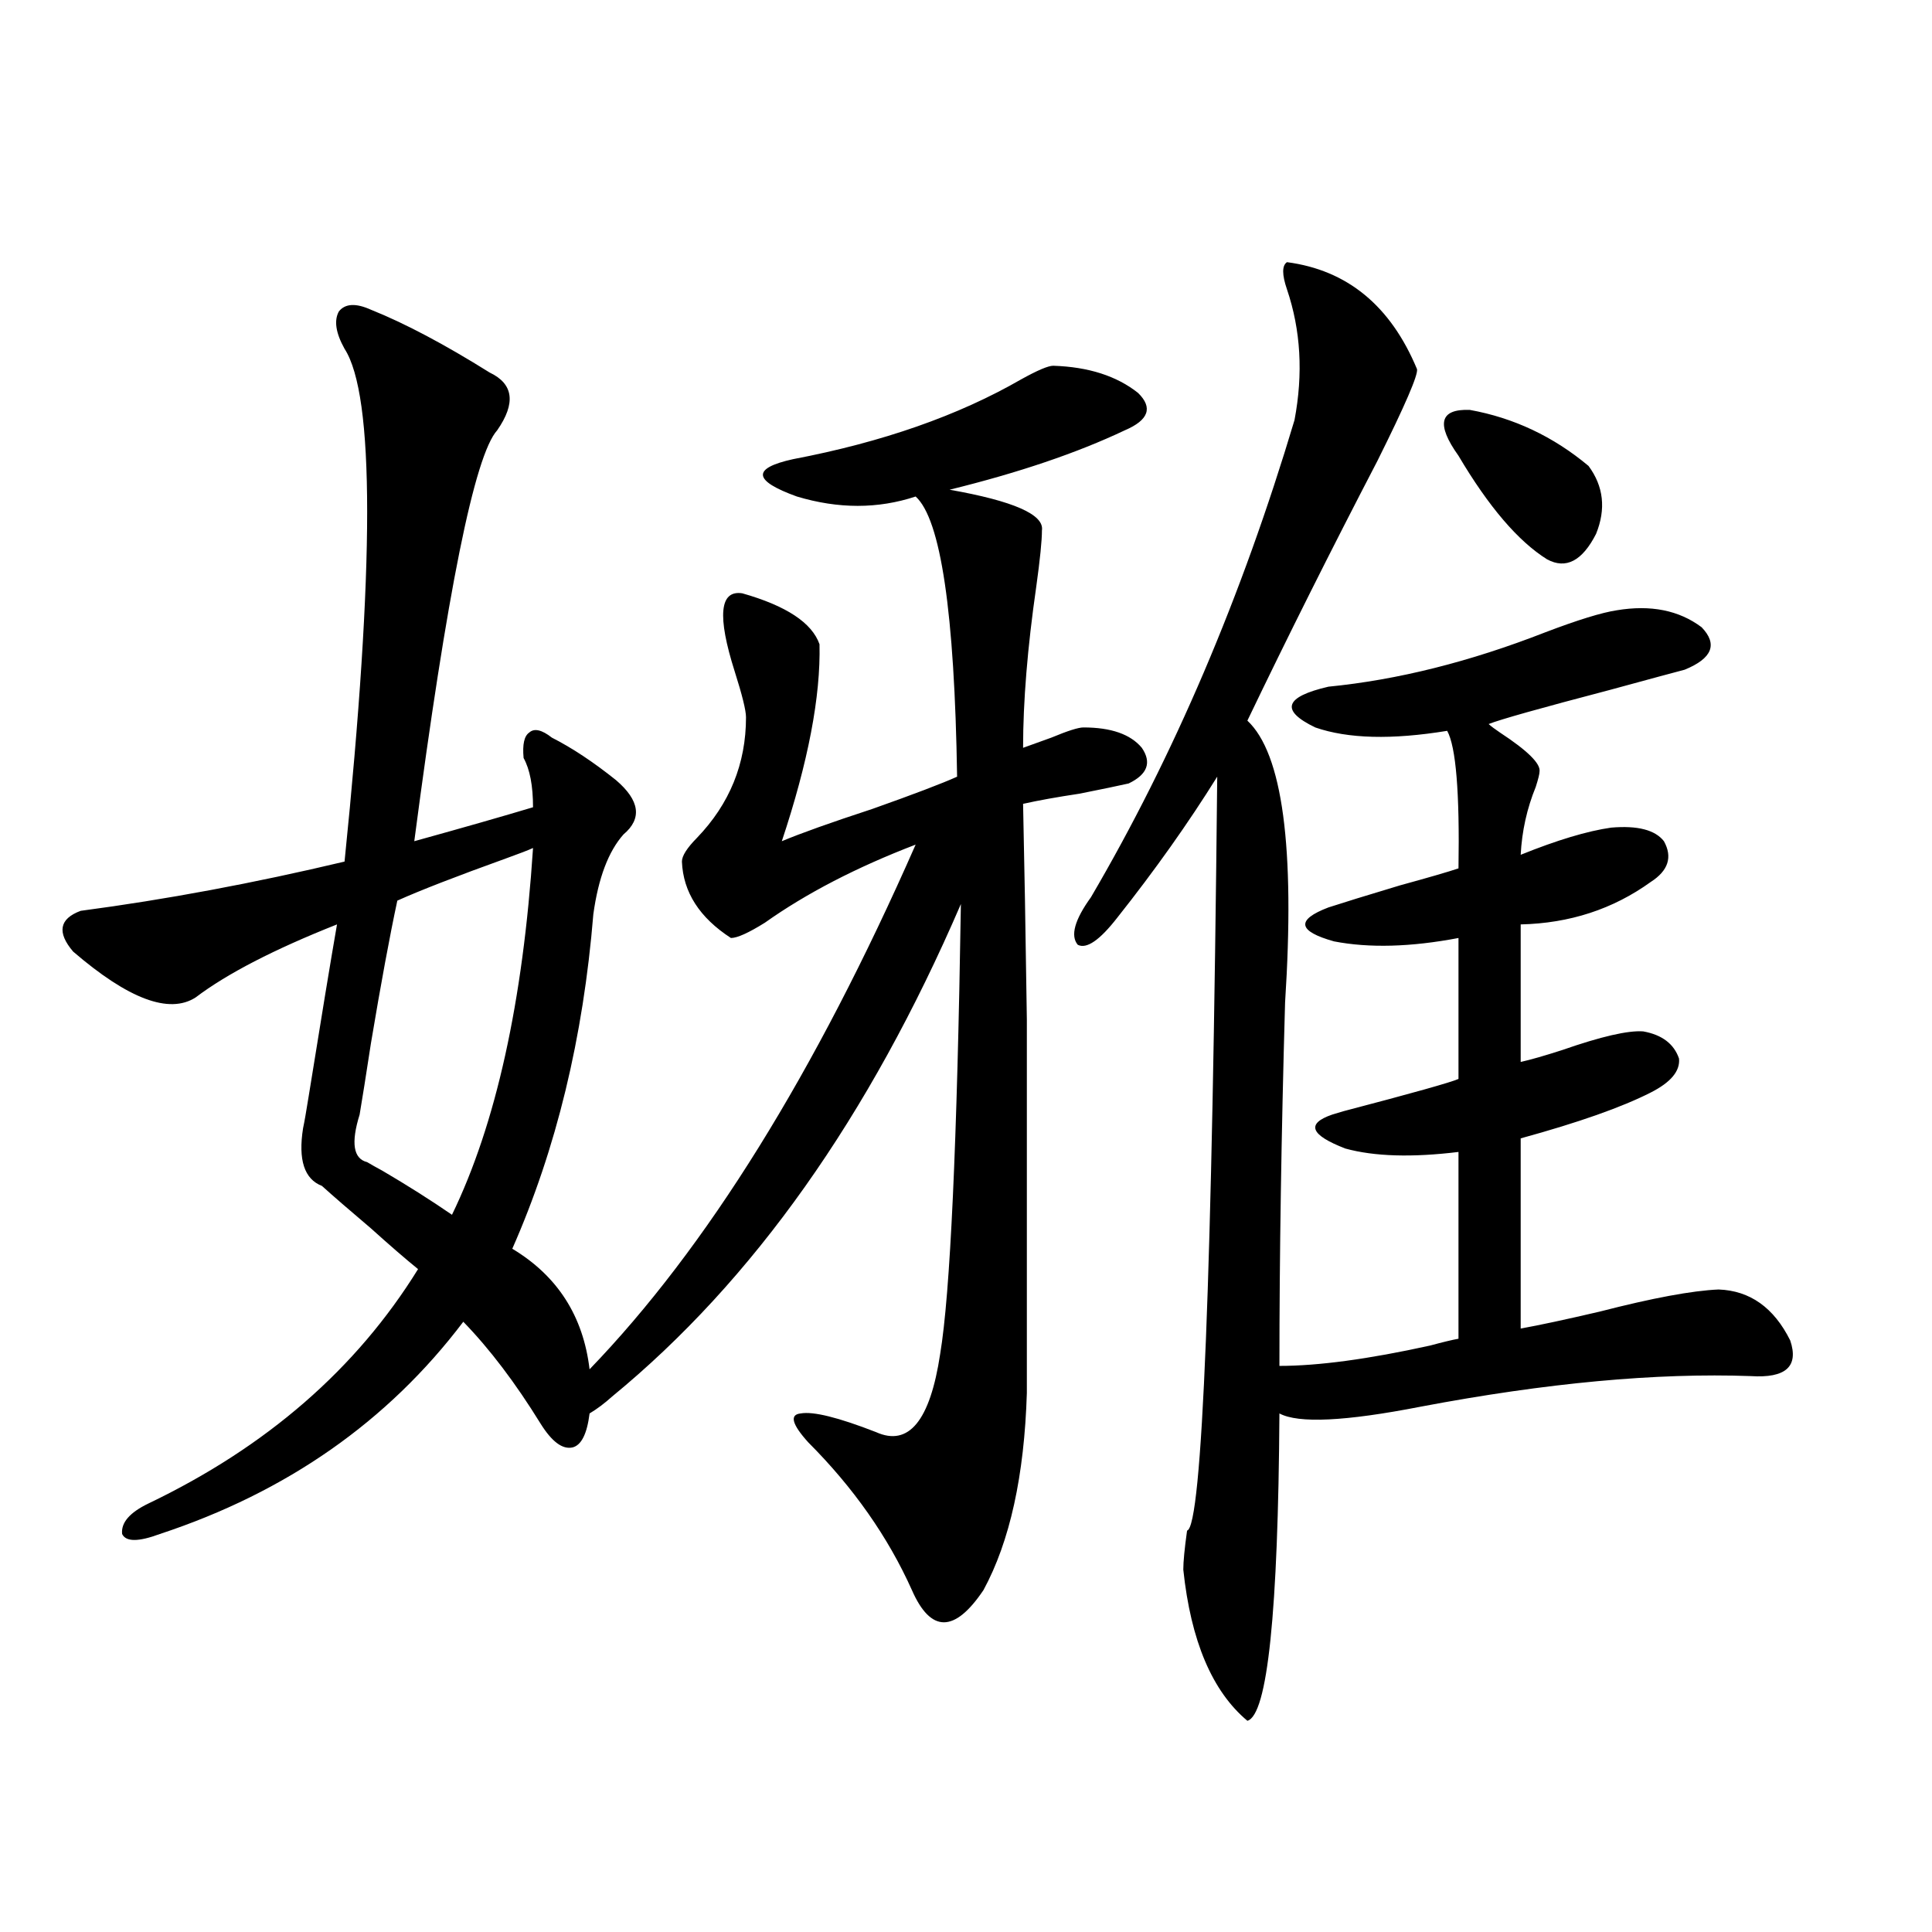
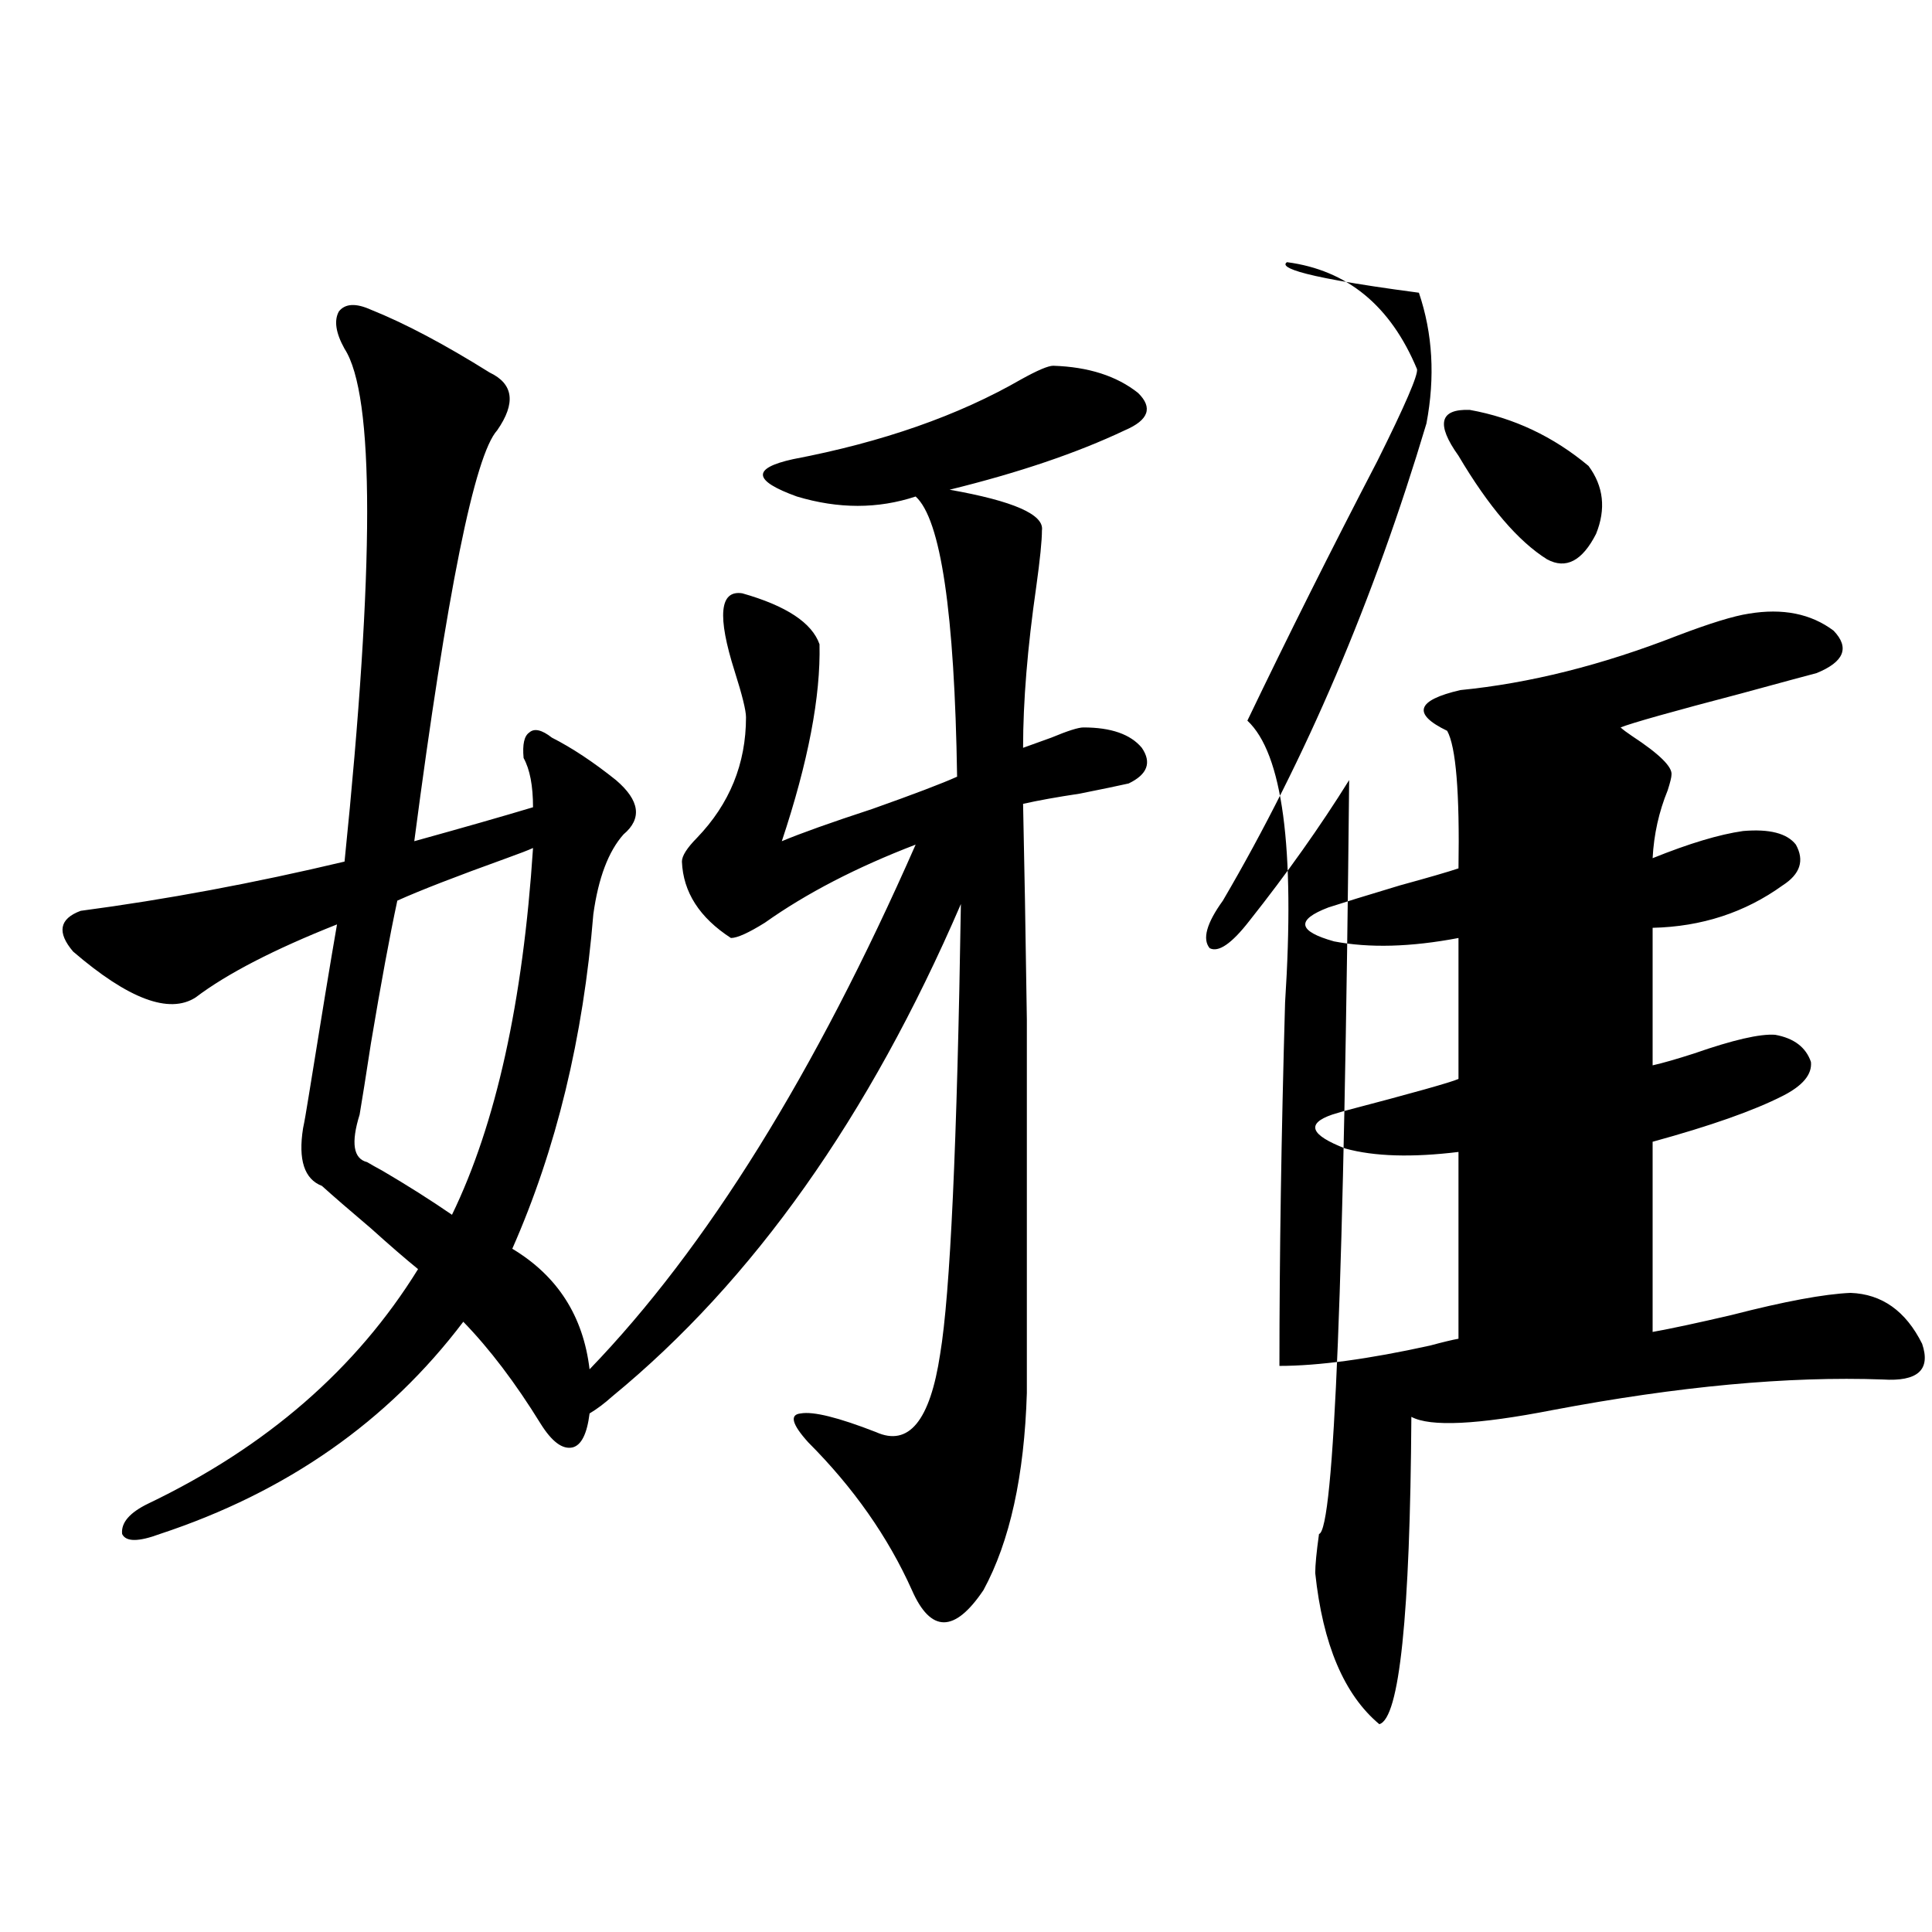
<svg xmlns="http://www.w3.org/2000/svg" version="1.1" id="图层_1" x="0px" y="0px" width="1000px" height="1000px" viewBox="0 0 1000 1000" enable-background="new 0 0 1000 1000" xml:space="preserve">
-   <path d="M545.157,189.313c18.201,0.59,32.835,5.273,43.901,14.063c7.805,7.621,5.519,14.063-6.829,19.336  c-24.725,11.728-54.968,21.973-90.729,30.762c33.17,5.863,49.1,12.895,47.804,21.094c0,5.273-0.976,14.941-2.927,29.004  c-4.558,31.641-6.829,59.478-6.829,83.496c3.247-1.167,8.125-2.925,14.634-5.273c8.445-3.516,13.979-5.273,16.585-5.273  c14.299,0,24.39,3.516,30.243,10.547c5.198,7.622,2.927,13.774-6.829,18.457c-5.213,1.181-13.658,2.938-25.365,5.273  c-11.707,1.758-21.463,3.516-29.268,5.273c0.641,28.716,1.296,65.918,1.951,111.621c0,22.274,0,48.052,0,77.344  c0,25.2,0,63.872,0,116.016c-1.311,42.778-8.78,76.767-22.438,101.953c-14.969,22.261-27.316,22.261-37.072,0  c-12.362-27.534-30.243-53.022-53.657-76.465c-8.46-9.366-9.756-14.351-3.902-14.941c6.494-1.167,19.512,2.06,39.023,9.668  c16.905,7.622,27.957-5.851,33.17-40.43c5.198-31.05,8.78-108.683,10.731-232.91C449.87,578.091,389.704,663.043,316.87,722.809  c-3.902,3.516-7.805,6.454-11.707,8.789c-1.311,10.547-4.237,16.411-8.78,17.578c-5.213,1.181-10.731-2.925-16.585-12.305  c-13.018-21.094-26.341-38.672-39.999-52.734C200.775,735.704,148.414,772.329,82.729,794c-11.066,4.106-17.561,4.106-19.512,0  c-0.655-5.851,3.902-11.124,13.658-15.82c61.127-29.292,107.635-69.722,139.509-121.289c-6.509-5.273-14.634-12.305-24.39-21.094  c-11.066-9.366-19.512-16.699-25.365-21.973c-9.115-3.516-12.362-13.472-9.756-29.883c0.641-2.925,1.616-8.487,2.927-16.699  c6.494-40.43,11.372-70.011,14.634-88.77c-32.529,12.896-56.919,25.488-73.169,37.793c-13.658,8.789-34.801,0.879-63.413-23.73  c-8.46-9.956-7.164-16.987,3.902-21.094c44.222-5.851,89.754-14.351,136.582-25.488c15.609-152.93,15.609-241.397,0-265.43  c-4.558-8.199-5.533-14.64-2.927-19.336c3.247-4.093,8.78-4.395,16.585-0.879c17.561,7.031,38.048,17.88,61.462,32.52  c12.348,5.863,13.658,15.82,3.902,29.883c-11.707,12.895-26.021,83.798-42.926,212.695c25.365-7.031,45.853-12.882,61.462-17.578  c0-11.124-1.631-19.624-4.878-25.488c-0.655-7.031,0.32-11.426,2.927-13.184c2.592-2.335,6.494-1.456,11.707,2.637  c10.396,5.273,21.463,12.606,33.17,21.973c12.348,10.547,13.658,19.927,3.902,28.125c-7.805,8.789-13.018,22.563-15.609,41.309  c-5.213,63.872-19.191,121.591-41.95,173.145c23.414,14.063,36.737,34.868,39.999,62.402  c60.486-62.69,116.735-153.218,168.776-271.582c-30.578,11.728-56.584,25.2-78.047,40.43c-8.46,5.273-14.313,7.91-17.561,7.91  c-16.265-10.547-24.725-23.73-25.365-39.551c0-2.925,2.592-7.031,7.805-12.305c16.905-17.578,25.365-38.37,25.365-62.402  c0-3.516-1.951-11.426-5.854-23.73c-9.115-28.702-7.805-42.188,3.902-40.43c22.759,6.454,36.097,15.243,39.999,26.367  c0.641,26.958-5.854,60.946-19.512,101.953c9.756-4.093,25.365-9.668,46.828-16.699c21.463-7.608,36.097-13.184,43.901-16.699  c-1.311-84.952-8.46-133.292-21.463-145.02c-19.512,6.454-39.999,6.454-61.462,0c-22.773-8.199-23.414-14.64-1.951-19.336  c46.173-8.789,85.517-22.55,118.046-41.309C537.018,191.66,542.551,189.313,545.157,189.313z M275.896,438.922  c-2.606,1.181-7.164,2.938-13.658,5.273c-26.021,9.38-44.877,16.699-56.584,21.973c-3.902,18.169-8.46,42.778-13.658,73.828  c-2.606,17.001-4.558,29.306-5.854,36.914c-4.558,14.653-3.262,22.852,3.902,24.609c1.951,1.181,4.543,2.637,7.805,4.395  c13.003,7.622,25.03,15.243,36.097,22.852C256.704,581.896,270.683,518.614,275.896,438.922z M666.13,135.699  c31.219,4.105,53.657,22.563,67.315,55.371c0.641,2.938-6.188,18.759-20.487,47.461c-24.069,46.294-46.508,91.118-67.315,134.473  c18.201,17.001,24.71,65.63,19.512,145.898c-1.951,68.555-2.927,131.259-2.927,188.086c20.152,0,46.173-3.516,78.047-10.547  c6.494-1.758,11.372-2.925,14.634-3.516v-96.68c-24.069,2.938-43.581,2.349-58.535-1.758c-18.216-7.031-20.487-12.882-6.829-17.578  c5.854-1.758,7.805-2.335,5.854-1.758c35.762-9.366,55.608-14.941,59.511-16.699v-72.949c-24.725,4.696-46.188,5.273-64.389,1.758  c-18.871-5.273-19.847-11.124-2.927-17.578c7.149-2.335,19.512-6.152,37.072-11.426c14.954-4.093,25.03-7.031,30.243-8.789  c0.641-39.249-1.311-62.979-5.854-71.191c-28.627,4.696-51.386,4.106-68.291-1.758c-18.216-8.789-15.944-15.82,6.829-21.094  c35.762-3.516,73.169-12.882,112.192-28.125c16.905-6.44,29.268-10.245,37.072-11.426c17.561-2.925,32.194,0,43.901,8.789  c8.445,8.789,5.519,16.122-8.78,21.973c-4.558,1.181-17.561,4.696-39.023,10.547c-35.776,9.38-56.584,15.243-62.438,17.578  c1.296,1.181,3.247,2.637,5.854,4.395c14.299,9.38,21.128,16.122,20.487,20.215c0,1.181-0.655,3.817-1.951,7.91  c-4.558,11.138-7.164,22.852-7.805,35.156c18.856-7.608,34.466-12.305,46.828-14.063c13.658-1.167,22.759,1.181,27.316,7.031  c4.543,8.212,2.271,15.243-6.829,21.094c-19.512,14.063-41.95,21.396-67.315,21.973v71.191c5.198-1.167,12.348-3.214,21.463-6.152  c20.152-7.031,34.146-10.245,41.95-9.668c9.756,1.758,15.93,6.454,18.536,14.063c0.641,6.454-4.237,12.305-14.634,17.578  c-14.969,7.622-37.407,15.532-67.315,23.73v98.438c9.756-1.758,23.414-4.683,40.975-8.789c27.316-7.031,47.804-10.835,61.462-11.426  c16.25,0.591,28.612,9.38,37.072,26.367c4.543,13.485-2.286,19.638-20.487,18.457c-48.779-1.758-105.698,3.516-170.728,15.82  c-39.023,7.622-63.413,8.789-73.169,3.516c-0.655,103.12-6.188,156.144-16.585,159.082c-18.216-15.243-29.268-41.309-33.17-78.223  c0-4.093,0.641-10.835,1.951-20.215c7.805-1.758,13.003-131.836,15.609-390.234c-14.969,24.032-32.194,48.34-51.706,72.949  c-9.115,11.728-15.944,16.411-20.487,14.063c-3.902-4.683-1.631-12.882,6.829-24.609c42.926-73.237,78.047-155.566,105.363-246.973  c4.543-24.02,3.247-46.582-3.902-67.676C663.523,142.153,663.523,137.457,666.13,135.699z M754.908,235.895  c-11.707-16.397-9.756-24.308,5.854-23.73c22.759,4.105,43.246,13.773,61.462,29.004c7.805,10.547,9.101,22.274,3.902,35.156  c-7.164,14.063-15.609,18.457-25.365,13.184C785.792,280.142,770.518,262.262,754.908,235.895z" />
+   <path d="M545.157,189.313c18.201,0.59,32.835,5.273,43.901,14.063c7.805,7.621,5.519,14.063-6.829,19.336  c-24.725,11.728-54.968,21.973-90.729,30.762c33.17,5.863,49.1,12.895,47.804,21.094c0,5.273-0.976,14.941-2.927,29.004  c-4.558,31.641-6.829,59.478-6.829,83.496c3.247-1.167,8.125-2.925,14.634-5.273c8.445-3.516,13.979-5.273,16.585-5.273  c14.299,0,24.39,3.516,30.243,10.547c5.198,7.622,2.927,13.774-6.829,18.457c-5.213,1.181-13.658,2.938-25.365,5.273  c-11.707,1.758-21.463,3.516-29.268,5.273c0.641,28.716,1.296,65.918,1.951,111.621c0,22.274,0,48.052,0,77.344  c0,25.2,0,63.872,0,116.016c-1.311,42.778-8.78,76.767-22.438,101.953c-14.969,22.261-27.316,22.261-37.072,0  c-12.362-27.534-30.243-53.022-53.657-76.465c-8.46-9.366-9.756-14.351-3.902-14.941c6.494-1.167,19.512,2.06,39.023,9.668  c16.905,7.622,27.957-5.851,33.17-40.43c5.198-31.05,8.78-108.683,10.731-232.91C449.87,578.091,389.704,663.043,316.87,722.809  c-3.902,3.516-7.805,6.454-11.707,8.789c-1.311,10.547-4.237,16.411-8.78,17.578c-5.213,1.181-10.731-2.925-16.585-12.305  c-13.018-21.094-26.341-38.672-39.999-52.734C200.775,735.704,148.414,772.329,82.729,794c-11.066,4.106-17.561,4.106-19.512,0  c-0.655-5.851,3.902-11.124,13.658-15.82c61.127-29.292,107.635-69.722,139.509-121.289c-6.509-5.273-14.634-12.305-24.39-21.094  c-11.066-9.366-19.512-16.699-25.365-21.973c-9.115-3.516-12.362-13.472-9.756-29.883c0.641-2.925,1.616-8.487,2.927-16.699  c6.494-40.43,11.372-70.011,14.634-88.77c-32.529,12.896-56.919,25.488-73.169,37.793c-13.658,8.789-34.801,0.879-63.413-23.73  c-8.46-9.956-7.164-16.987,3.902-21.094c44.222-5.851,89.754-14.351,136.582-25.488c15.609-152.93,15.609-241.397,0-265.43  c-4.558-8.199-5.533-14.64-2.927-19.336c3.247-4.093,8.78-4.395,16.585-0.879c17.561,7.031,38.048,17.88,61.462,32.52  c12.348,5.863,13.658,15.82,3.902,29.883c-11.707,12.895-26.021,83.798-42.926,212.695c25.365-7.031,45.853-12.882,61.462-17.578  c0-11.124-1.631-19.624-4.878-25.488c-0.655-7.031,0.32-11.426,2.927-13.184c2.592-2.335,6.494-1.456,11.707,2.637  c10.396,5.273,21.463,12.606,33.17,21.973c12.348,10.547,13.658,19.927,3.902,28.125c-7.805,8.789-13.018,22.563-15.609,41.309  c-5.213,63.872-19.191,121.591-41.95,173.145c23.414,14.063,36.737,34.868,39.999,62.402  c60.486-62.69,116.735-153.218,168.776-271.582c-30.578,11.728-56.584,25.2-78.047,40.43c-8.46,5.273-14.313,7.91-17.561,7.91  c-16.265-10.547-24.725-23.73-25.365-39.551c0-2.925,2.592-7.031,7.805-12.305c16.905-17.578,25.365-38.37,25.365-62.402  c0-3.516-1.951-11.426-5.854-23.73c-9.115-28.702-7.805-42.188,3.902-40.43c22.759,6.454,36.097,15.243,39.999,26.367  c0.641,26.958-5.854,60.946-19.512,101.953c9.756-4.093,25.365-9.668,46.828-16.699c21.463-7.608,36.097-13.184,43.901-16.699  c-1.311-84.952-8.46-133.292-21.463-145.02c-19.512,6.454-39.999,6.454-61.462,0c-22.773-8.199-23.414-14.64-1.951-19.336  c46.173-8.789,85.517-22.55,118.046-41.309C537.018,191.66,542.551,189.313,545.157,189.313z M275.896,438.922  c-2.606,1.181-7.164,2.938-13.658,5.273c-26.021,9.38-44.877,16.699-56.584,21.973c-3.902,18.169-8.46,42.778-13.658,73.828  c-2.606,17.001-4.558,29.306-5.854,36.914c-4.558,14.653-3.262,22.852,3.902,24.609c1.951,1.181,4.543,2.637,7.805,4.395  c13.003,7.622,25.03,15.243,36.097,22.852C256.704,581.896,270.683,518.614,275.896,438.922z M666.13,135.699  c31.219,4.105,53.657,22.563,67.315,55.371c0.641,2.938-6.188,18.759-20.487,47.461c-24.069,46.294-46.508,91.118-67.315,134.473  c18.201,17.001,24.71,65.63,19.512,145.898c-1.951,68.555-2.927,131.259-2.927,188.086c20.152,0,46.173-3.516,78.047-10.547  c6.494-1.758,11.372-2.925,14.634-3.516v-96.68c-24.069,2.938-43.581,2.349-58.535-1.758c-18.216-7.031-20.487-12.882-6.829-17.578  c5.854-1.758,7.805-2.335,5.854-1.758c35.762-9.366,55.608-14.941,59.511-16.699v-72.949c-24.725,4.696-46.188,5.273-64.389,1.758  c-18.871-5.273-19.847-11.124-2.927-17.578c7.149-2.335,19.512-6.152,37.072-11.426c14.954-4.093,25.03-7.031,30.243-8.789  c0.641-39.249-1.311-62.979-5.854-71.191c-18.216-8.789-15.944-15.82,6.829-21.094  c35.762-3.516,73.169-12.882,112.192-28.125c16.905-6.44,29.268-10.245,37.072-11.426c17.561-2.925,32.194,0,43.901,8.789  c8.445,8.789,5.519,16.122-8.78,21.973c-4.558,1.181-17.561,4.696-39.023,10.547c-35.776,9.38-56.584,15.243-62.438,17.578  c1.296,1.181,3.247,2.637,5.854,4.395c14.299,9.38,21.128,16.122,20.487,20.215c0,1.181-0.655,3.817-1.951,7.91  c-4.558,11.138-7.164,22.852-7.805,35.156c18.856-7.608,34.466-12.305,46.828-14.063c13.658-1.167,22.759,1.181,27.316,7.031  c4.543,8.212,2.271,15.243-6.829,21.094c-19.512,14.063-41.95,21.396-67.315,21.973v71.191c5.198-1.167,12.348-3.214,21.463-6.152  c20.152-7.031,34.146-10.245,41.95-9.668c9.756,1.758,15.93,6.454,18.536,14.063c0.641,6.454-4.237,12.305-14.634,17.578  c-14.969,7.622-37.407,15.532-67.315,23.73v98.438c9.756-1.758,23.414-4.683,40.975-8.789c27.316-7.031,47.804-10.835,61.462-11.426  c16.25,0.591,28.612,9.38,37.072,26.367c4.543,13.485-2.286,19.638-20.487,18.457c-48.779-1.758-105.698,3.516-170.728,15.82  c-39.023,7.622-63.413,8.789-73.169,3.516c-0.655,103.12-6.188,156.144-16.585,159.082c-18.216-15.243-29.268-41.309-33.17-78.223  c0-4.093,0.641-10.835,1.951-20.215c7.805-1.758,13.003-131.836,15.609-390.234c-14.969,24.032-32.194,48.34-51.706,72.949  c-9.115,11.728-15.944,16.411-20.487,14.063c-3.902-4.683-1.631-12.882,6.829-24.609c42.926-73.237,78.047-155.566,105.363-246.973  c4.543-24.02,3.247-46.582-3.902-67.676C663.523,142.153,663.523,137.457,666.13,135.699z M754.908,235.895  c-11.707-16.397-9.756-24.308,5.854-23.73c22.759,4.105,43.246,13.773,61.462,29.004c7.805,10.547,9.101,22.274,3.902,35.156  c-7.164,14.063-15.609,18.457-25.365,13.184C785.792,280.142,770.518,262.262,754.908,235.895z" />
</svg>